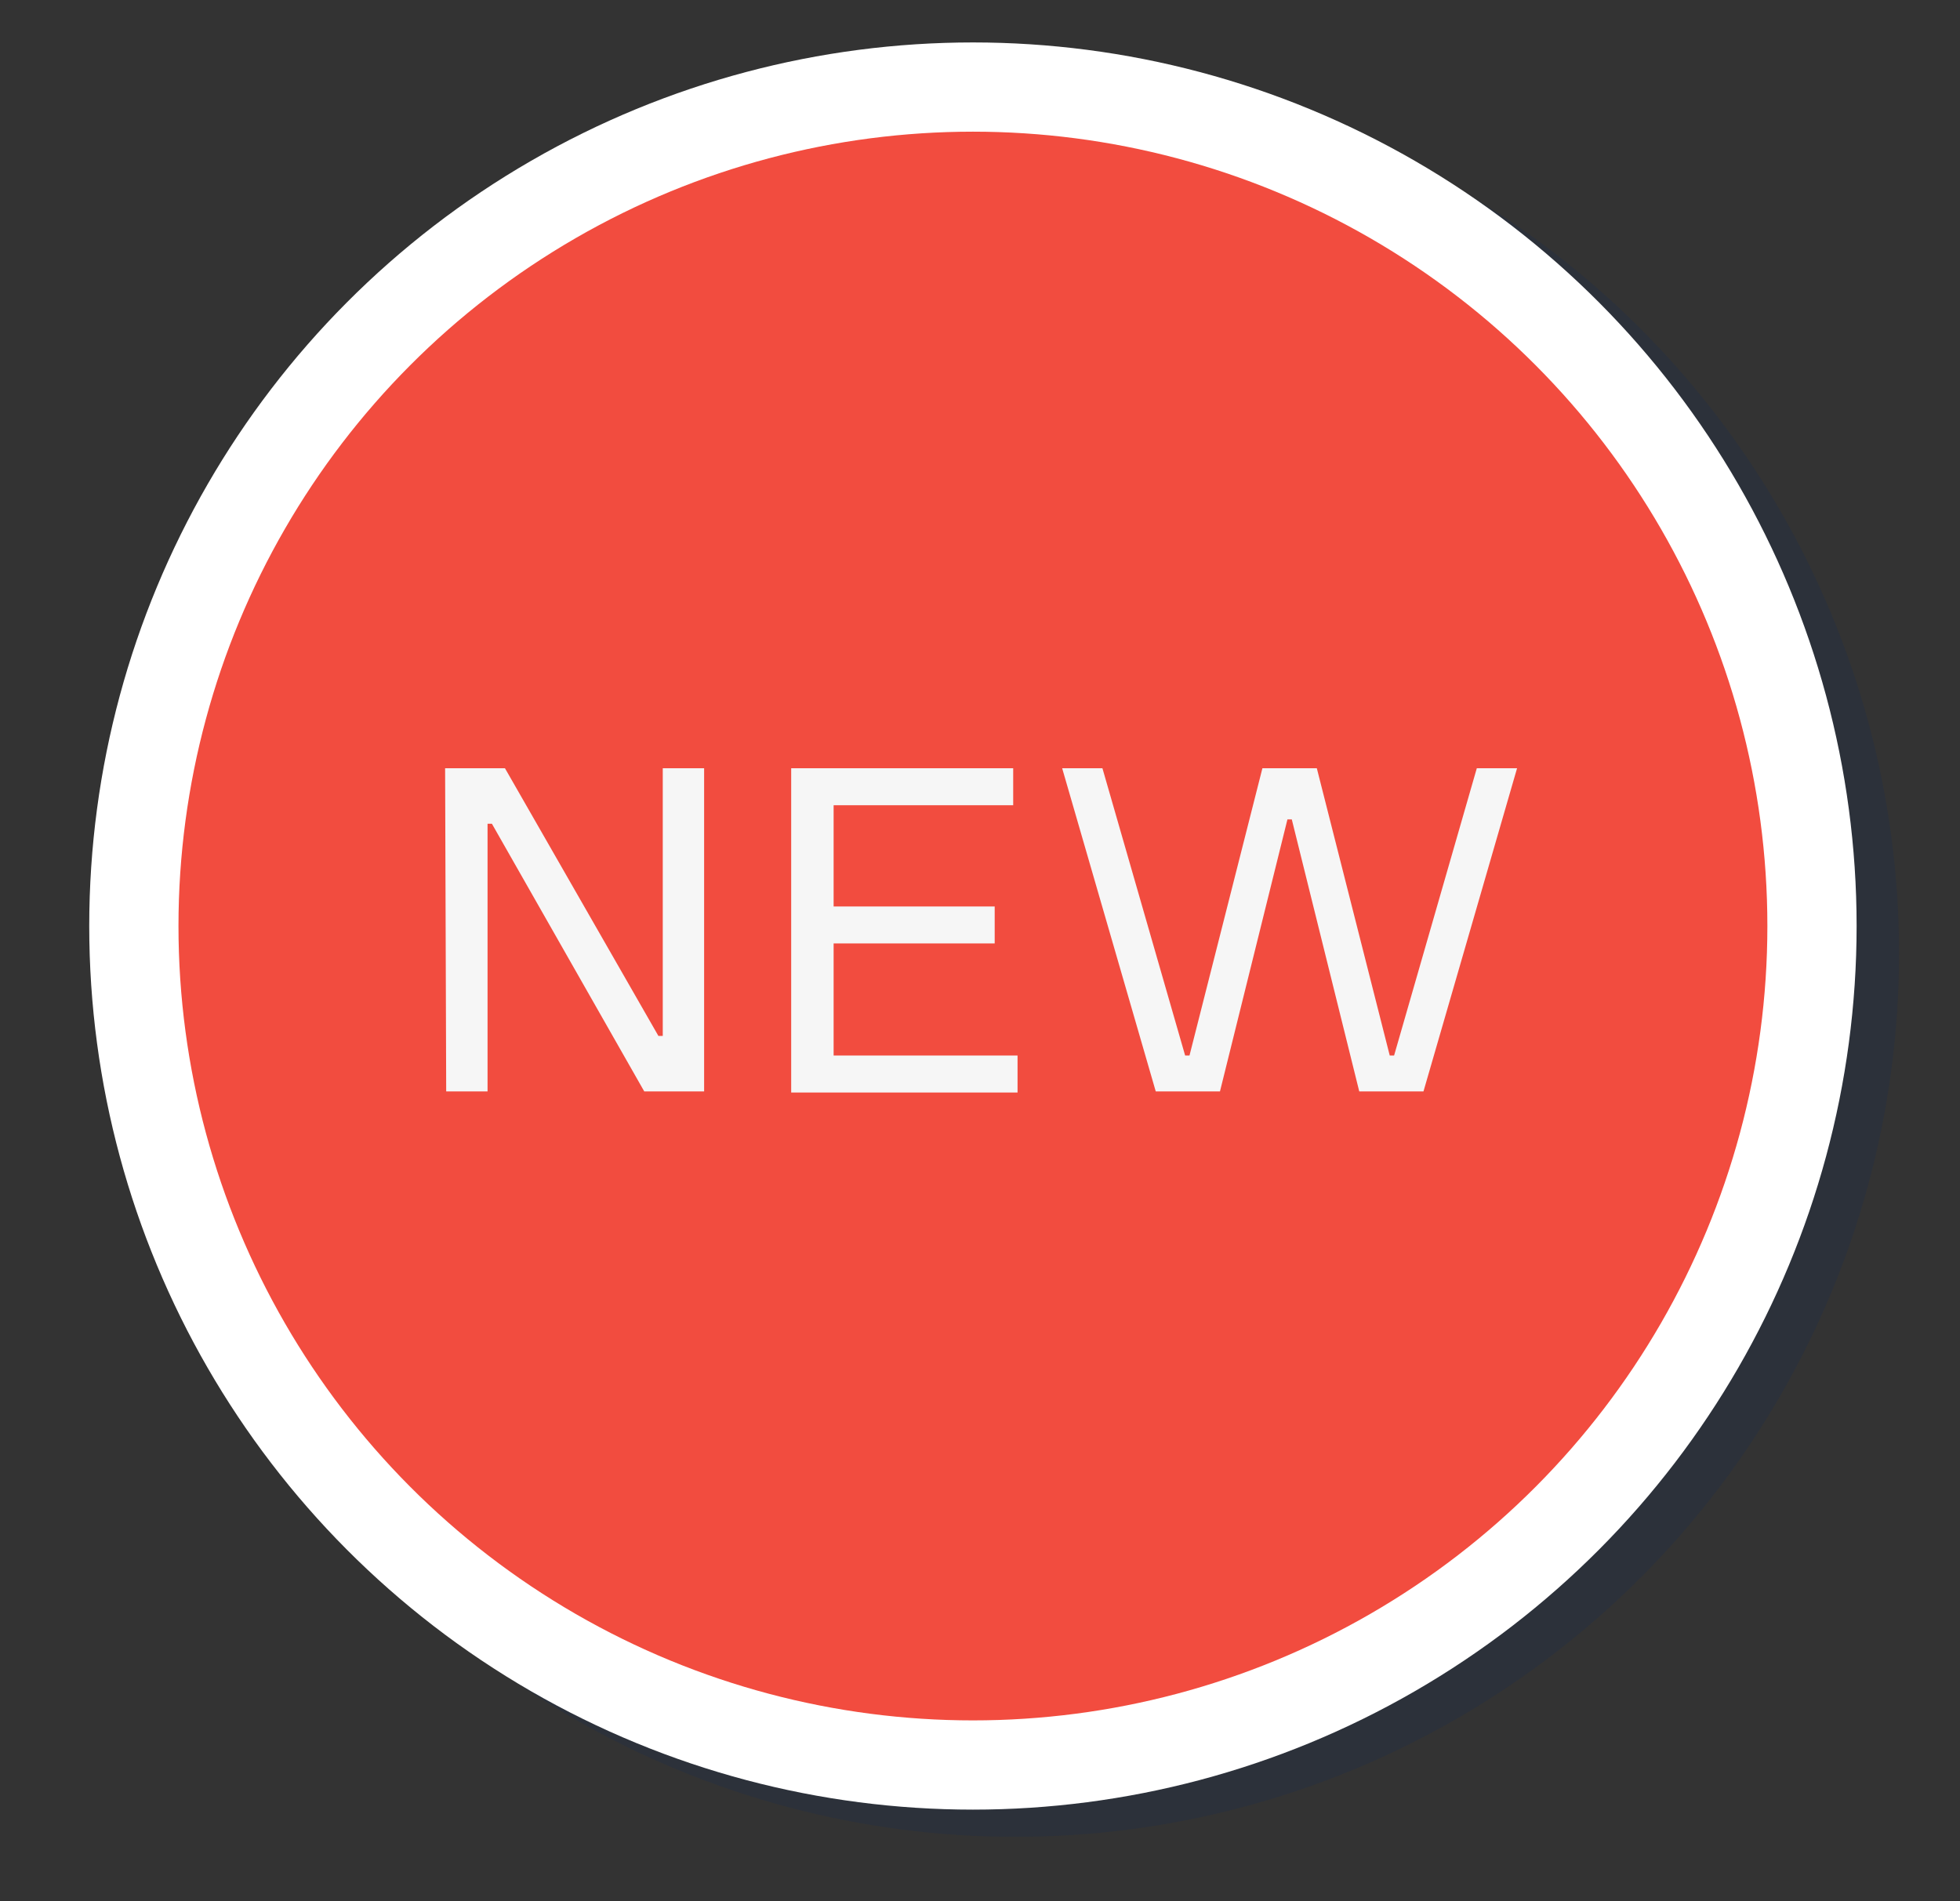
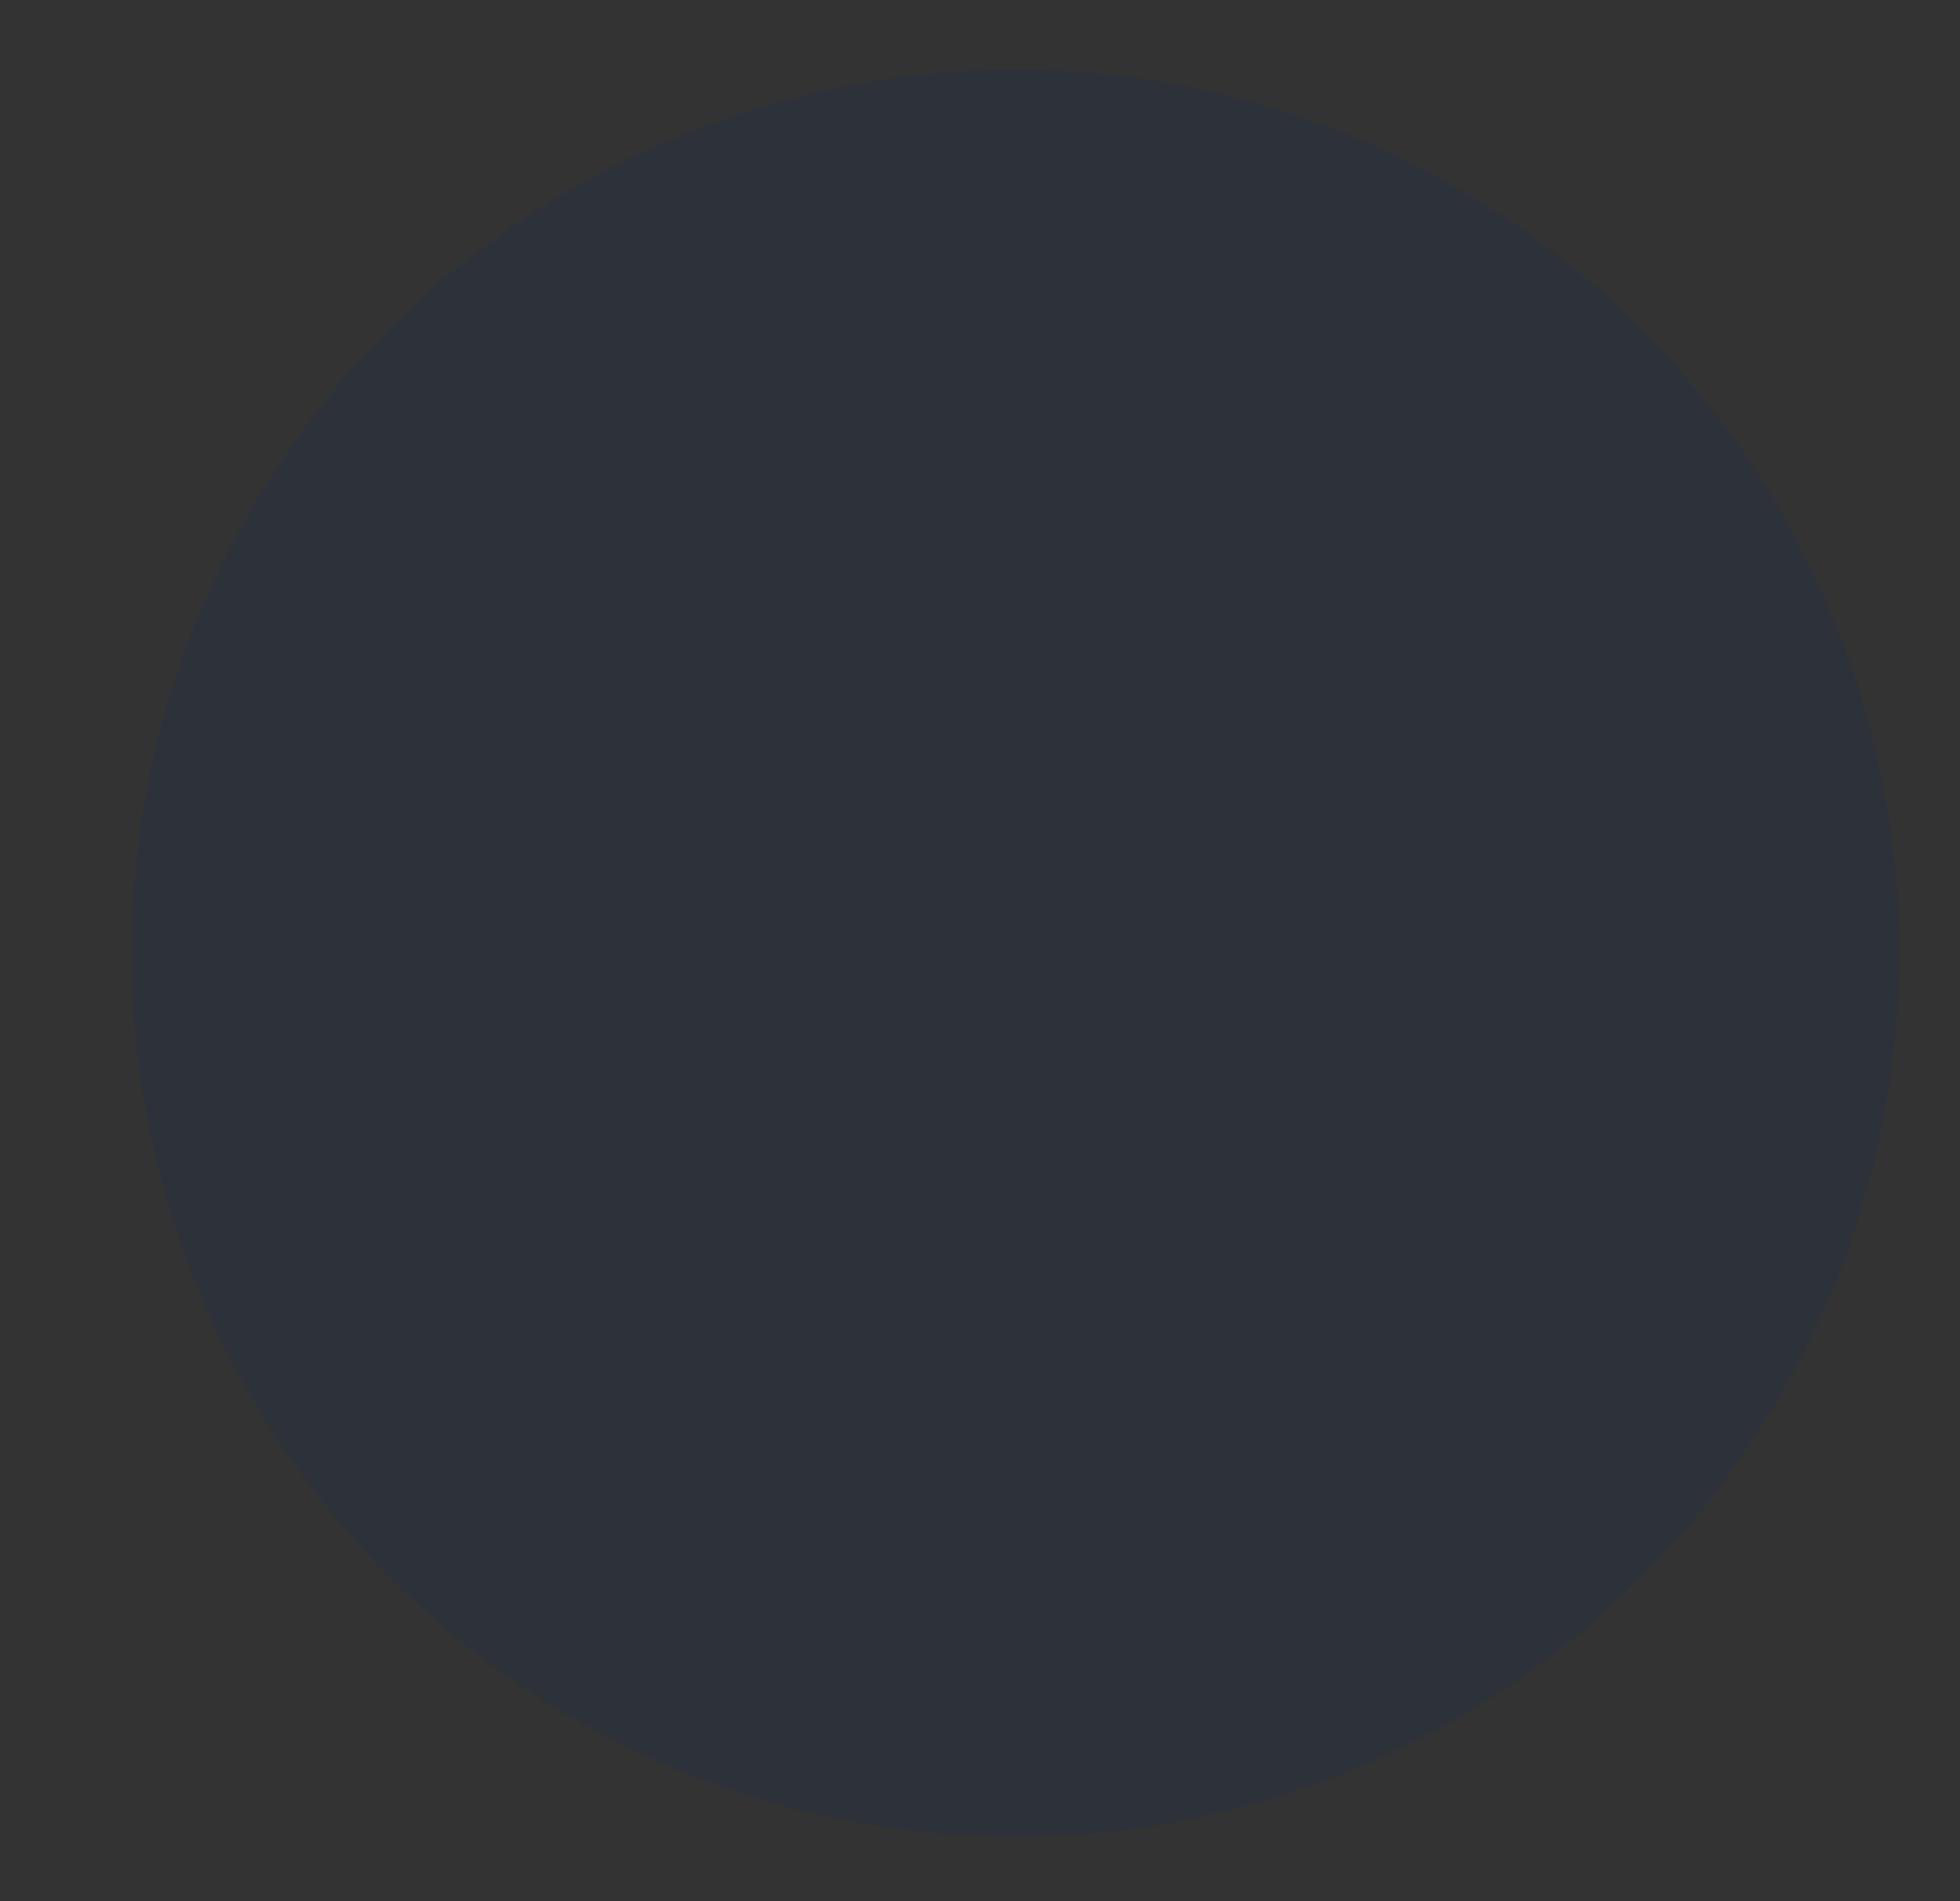
<svg xmlns="http://www.w3.org/2000/svg" version="1.1" id="Слой_1" x="0px" y="0px" viewBox="0 0 180.1 174.7" style="enable-background:new 0 0 180.1 174.7;" xml:space="preserve">
  <rect x="0" y="0" width="180.1" height="174.7" fill="#333333" stroke="none" />
  <style type="text/css"> .st0{opacity:0.2;fill:#132A58;enable-background:new ;} .st1{fill:#FFFFFF;} .st2{fill:#F24C3F;} .st3{fill:#F6F6F6;} </style>
  <g>
    <circle class="st0" cx="93.3" cy="87.6" r="81.2" />
    <g>
-       <circle class="st1" cx="89.4" cy="85.1" r="81.2" />
-       <circle class="st2" cx="89.4" cy="85.1" r="73" />
      <g>
        <g>
-           <path class="st3" d="M40.9,70.6h5.5l14.1,24.6h0.4V70.6h3.8v29.7h-5.5l-14-24.6h-0.4v24.6H41L40.9,70.6L40.9,70.6z" />
-           <path class="st3" d="M72.7,70.6h20.4V74H76.6v9.3h14.8v3.4H76.6V97h16.9v3.4H72.7V70.6z" />
-           <path class="st3" d="M97.6,70.6h3.7l7.6,26.4h0.4l6.7-26.4h5l6.7,26.4h0.4l7.6-26.4h3.7l-8.6,29.7h-5.9l-6.2-25h-0.4l-6.2,25 h-5.9L97.6,70.6z" />
-         </g>
+           </g>
      </g>
    </g>
  </g>
</svg>